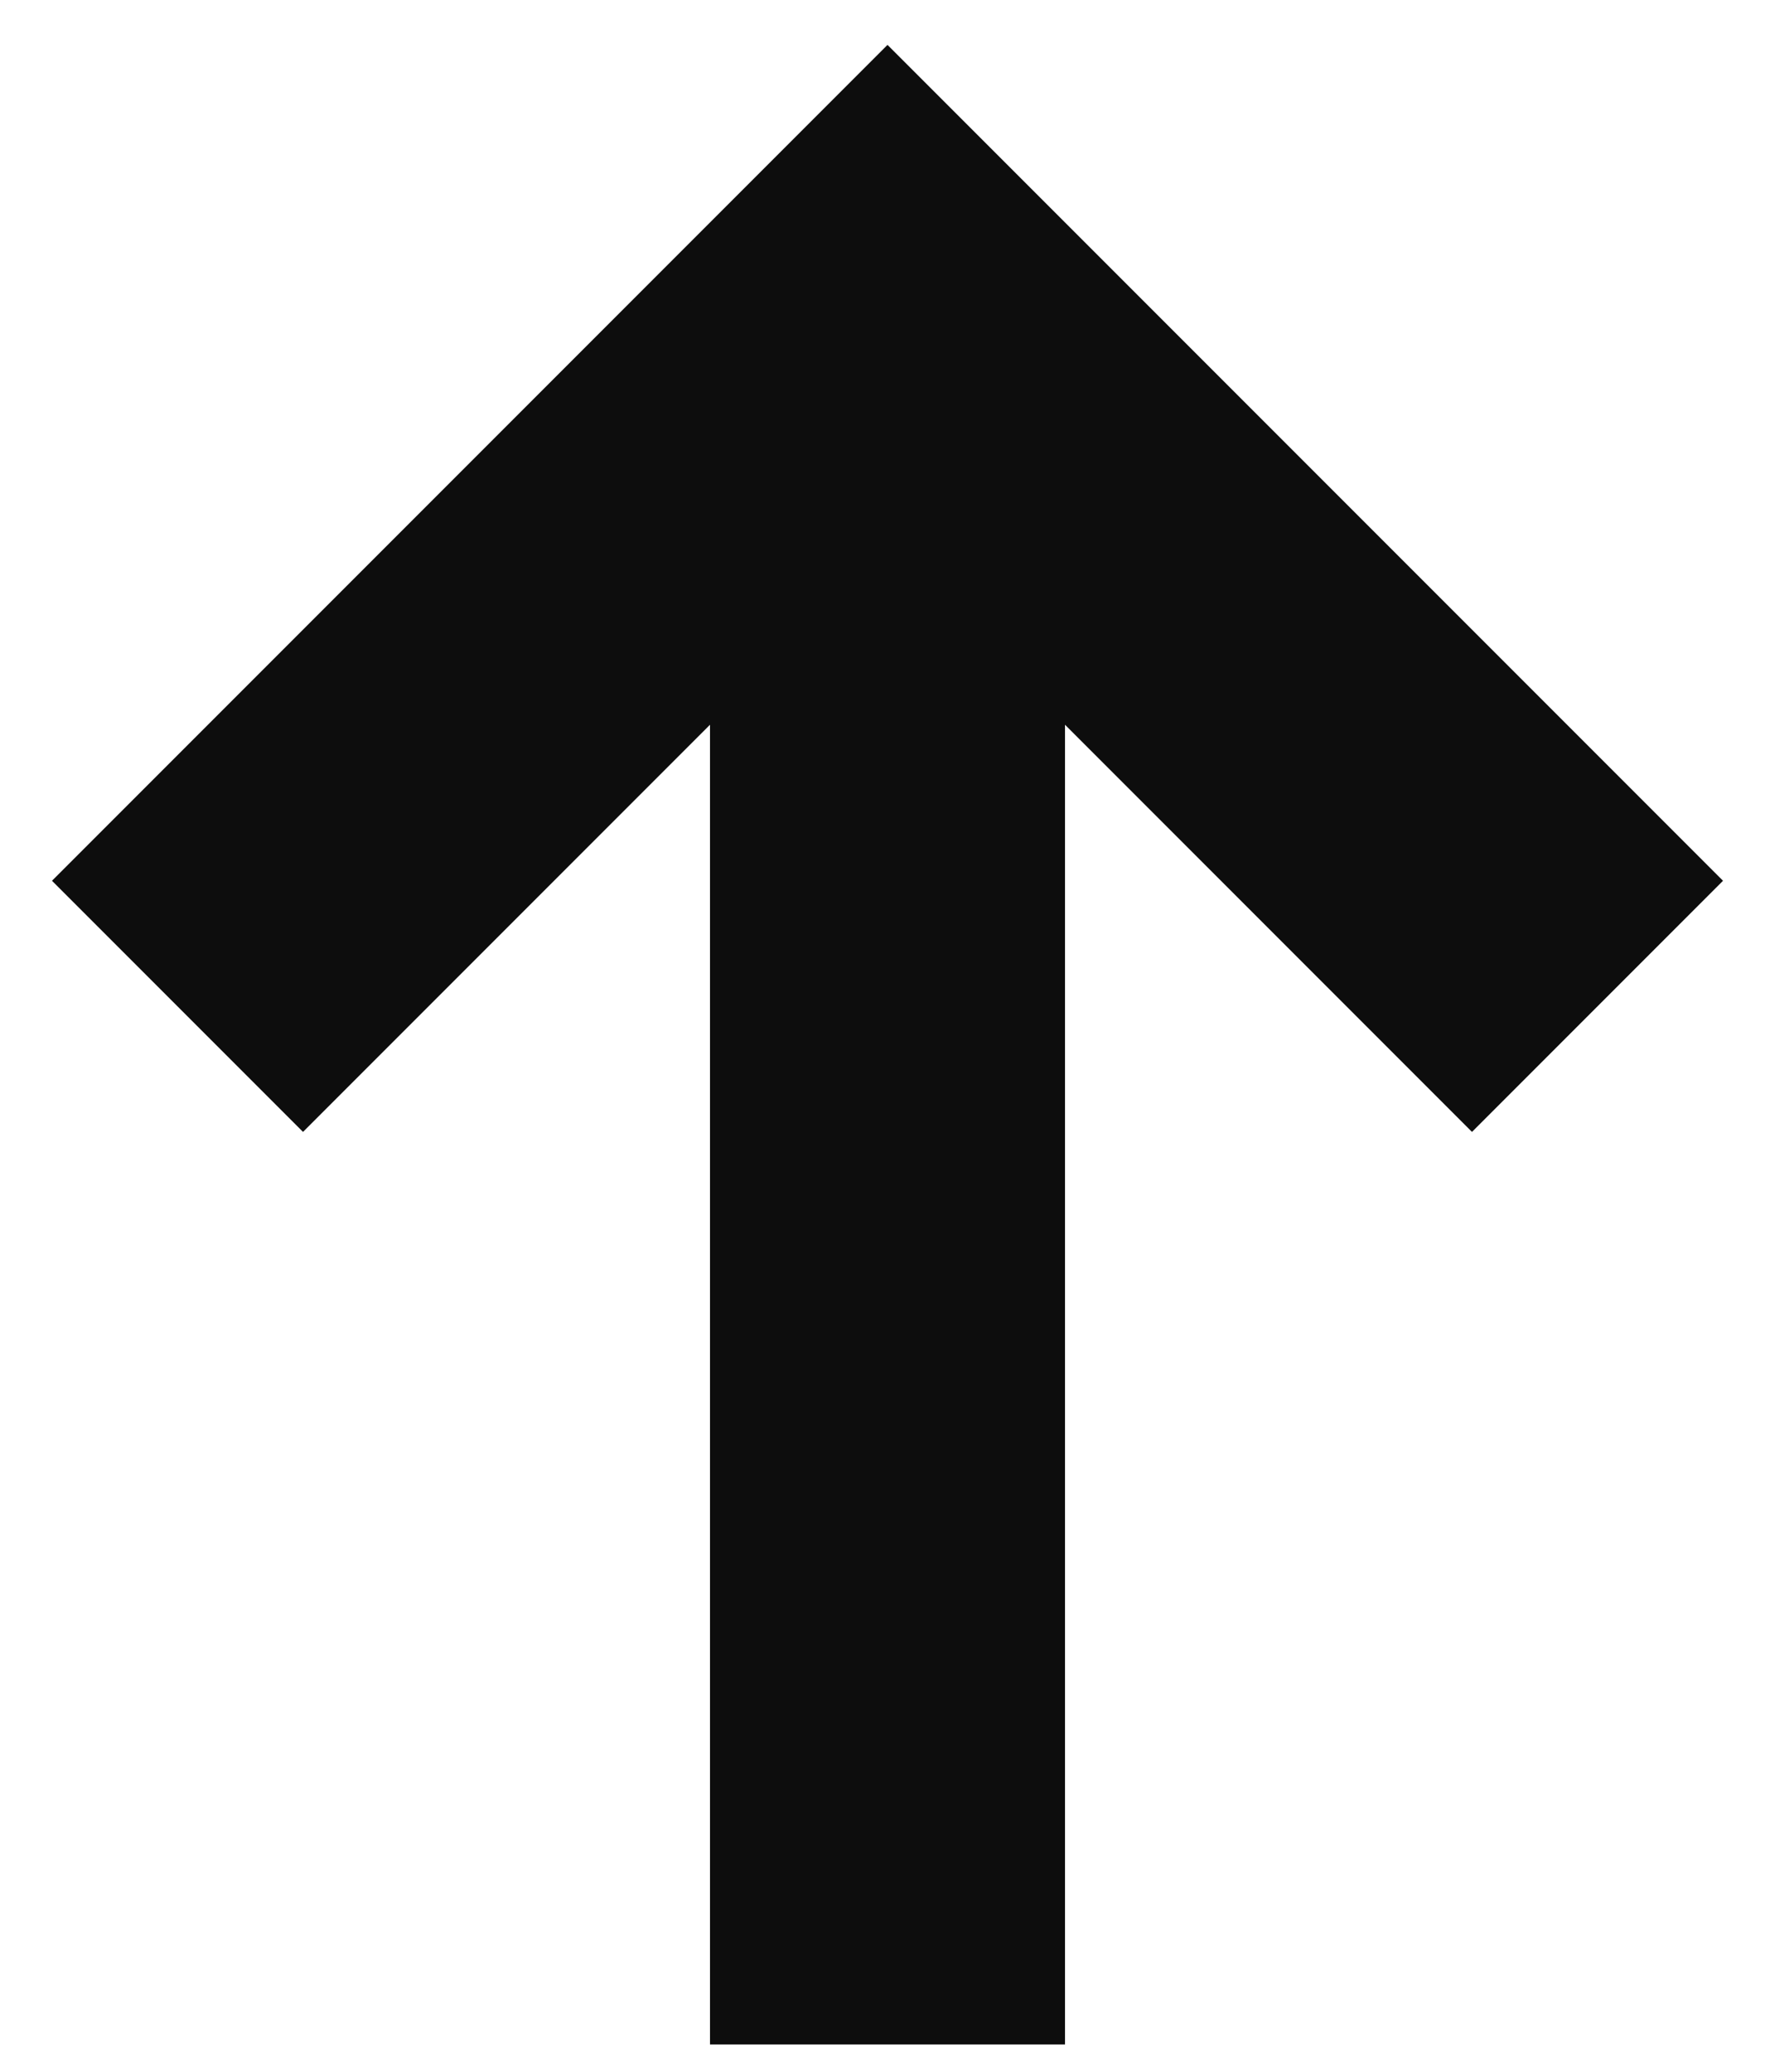
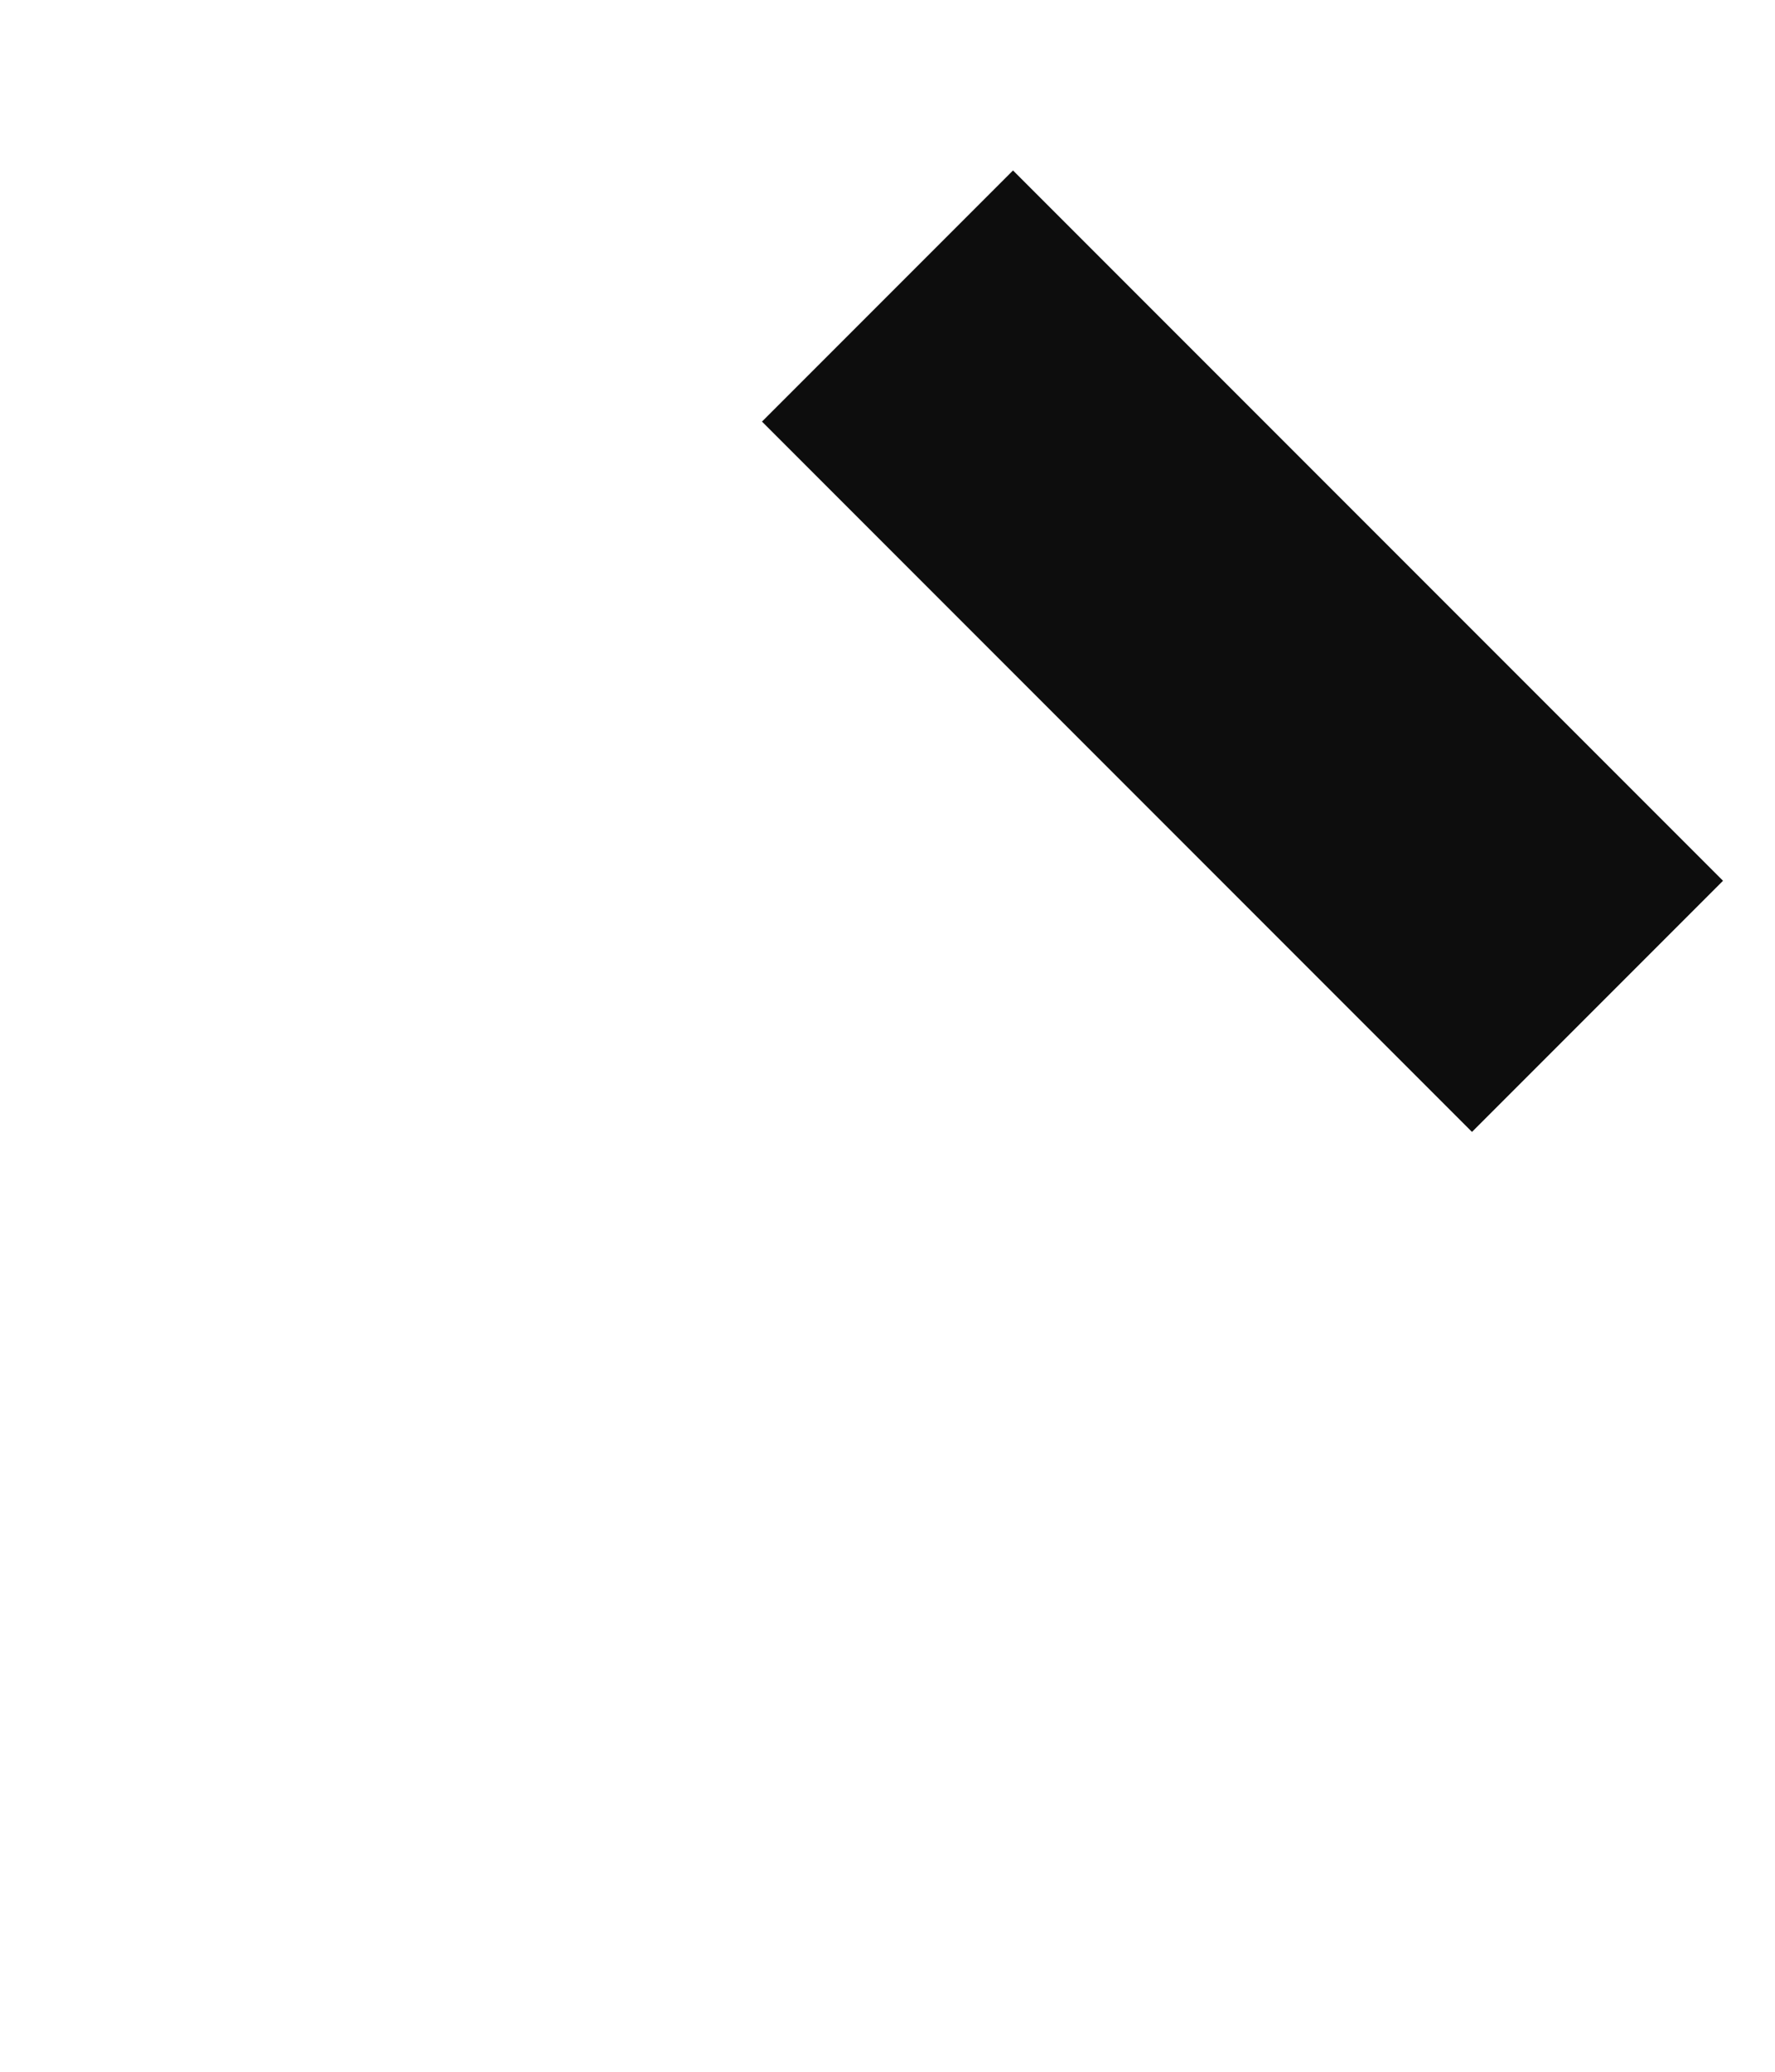
<svg xmlns="http://www.w3.org/2000/svg" width="30" height="35" viewBox="0 0 30 35" fill="none">
-   <path d="M15 34.539L15 6.847" stroke="#0D0D0D" stroke-width="6" />
-   <path d="M27 17.001L15 5.001L3 17.001" stroke="#0D0D0D" stroke-width="6" />
+   <path d="M27 17.001L15 5.001" stroke="#0D0D0D" stroke-width="6" />
</svg>